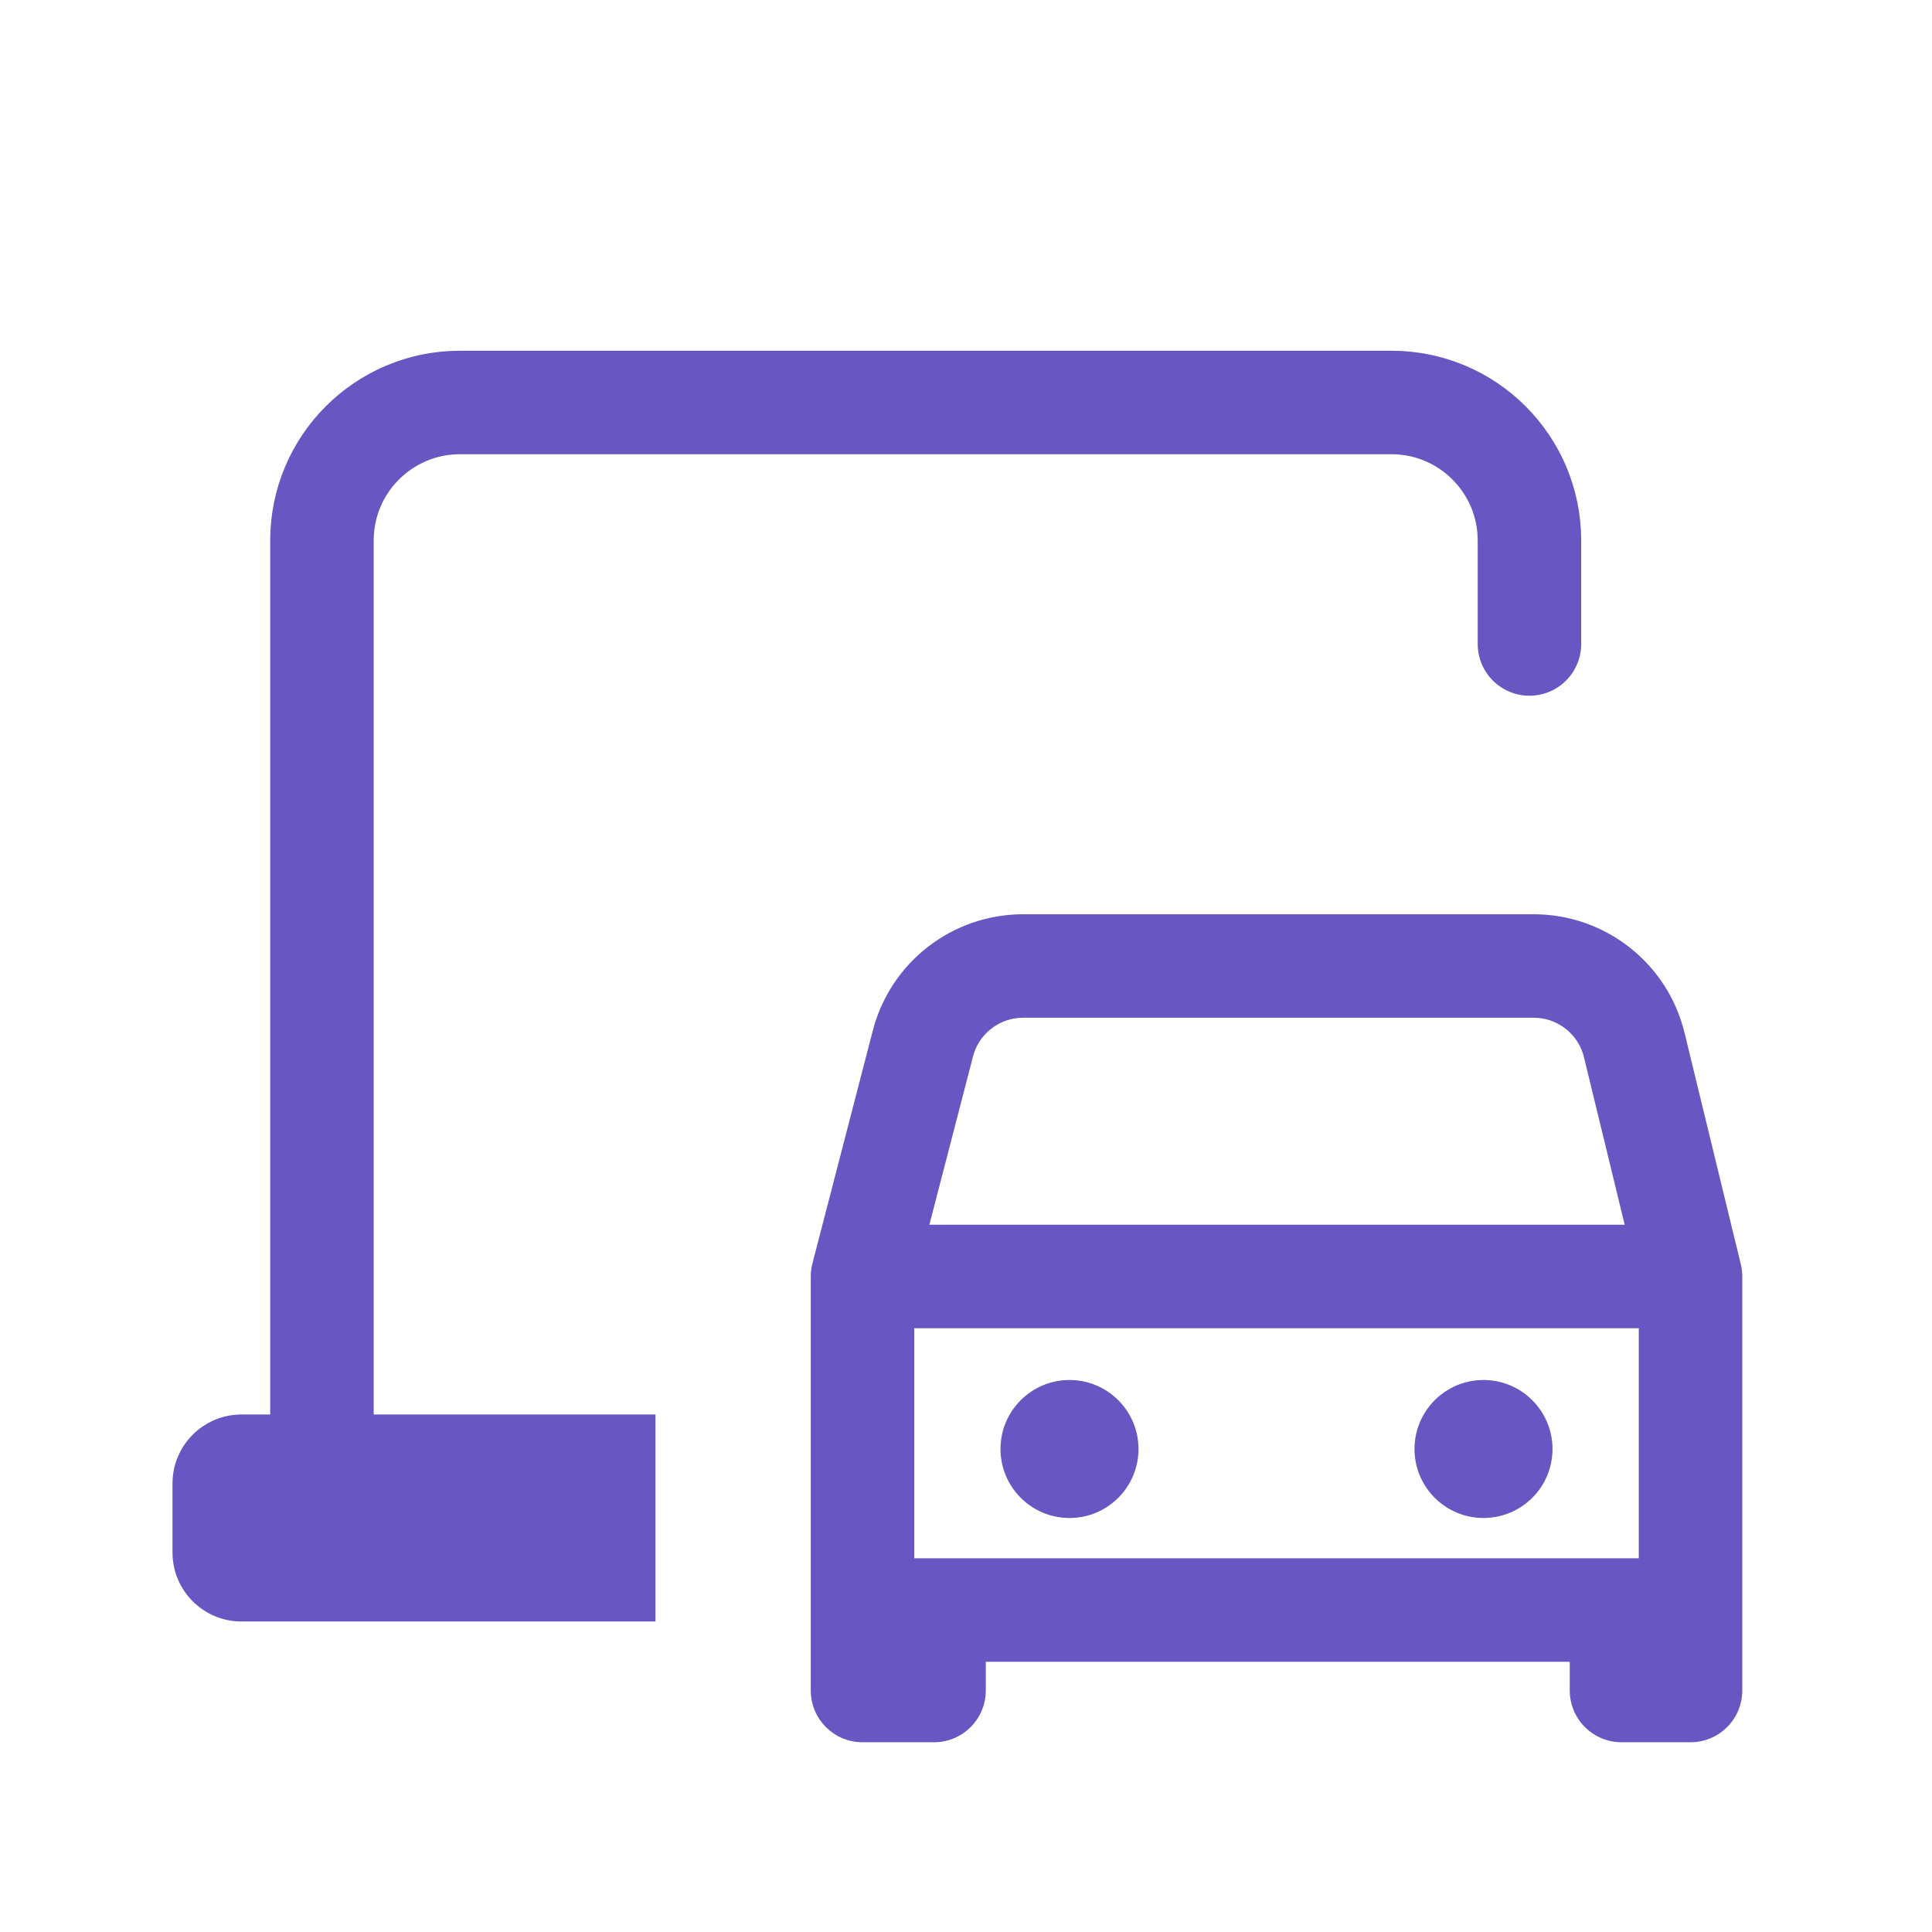
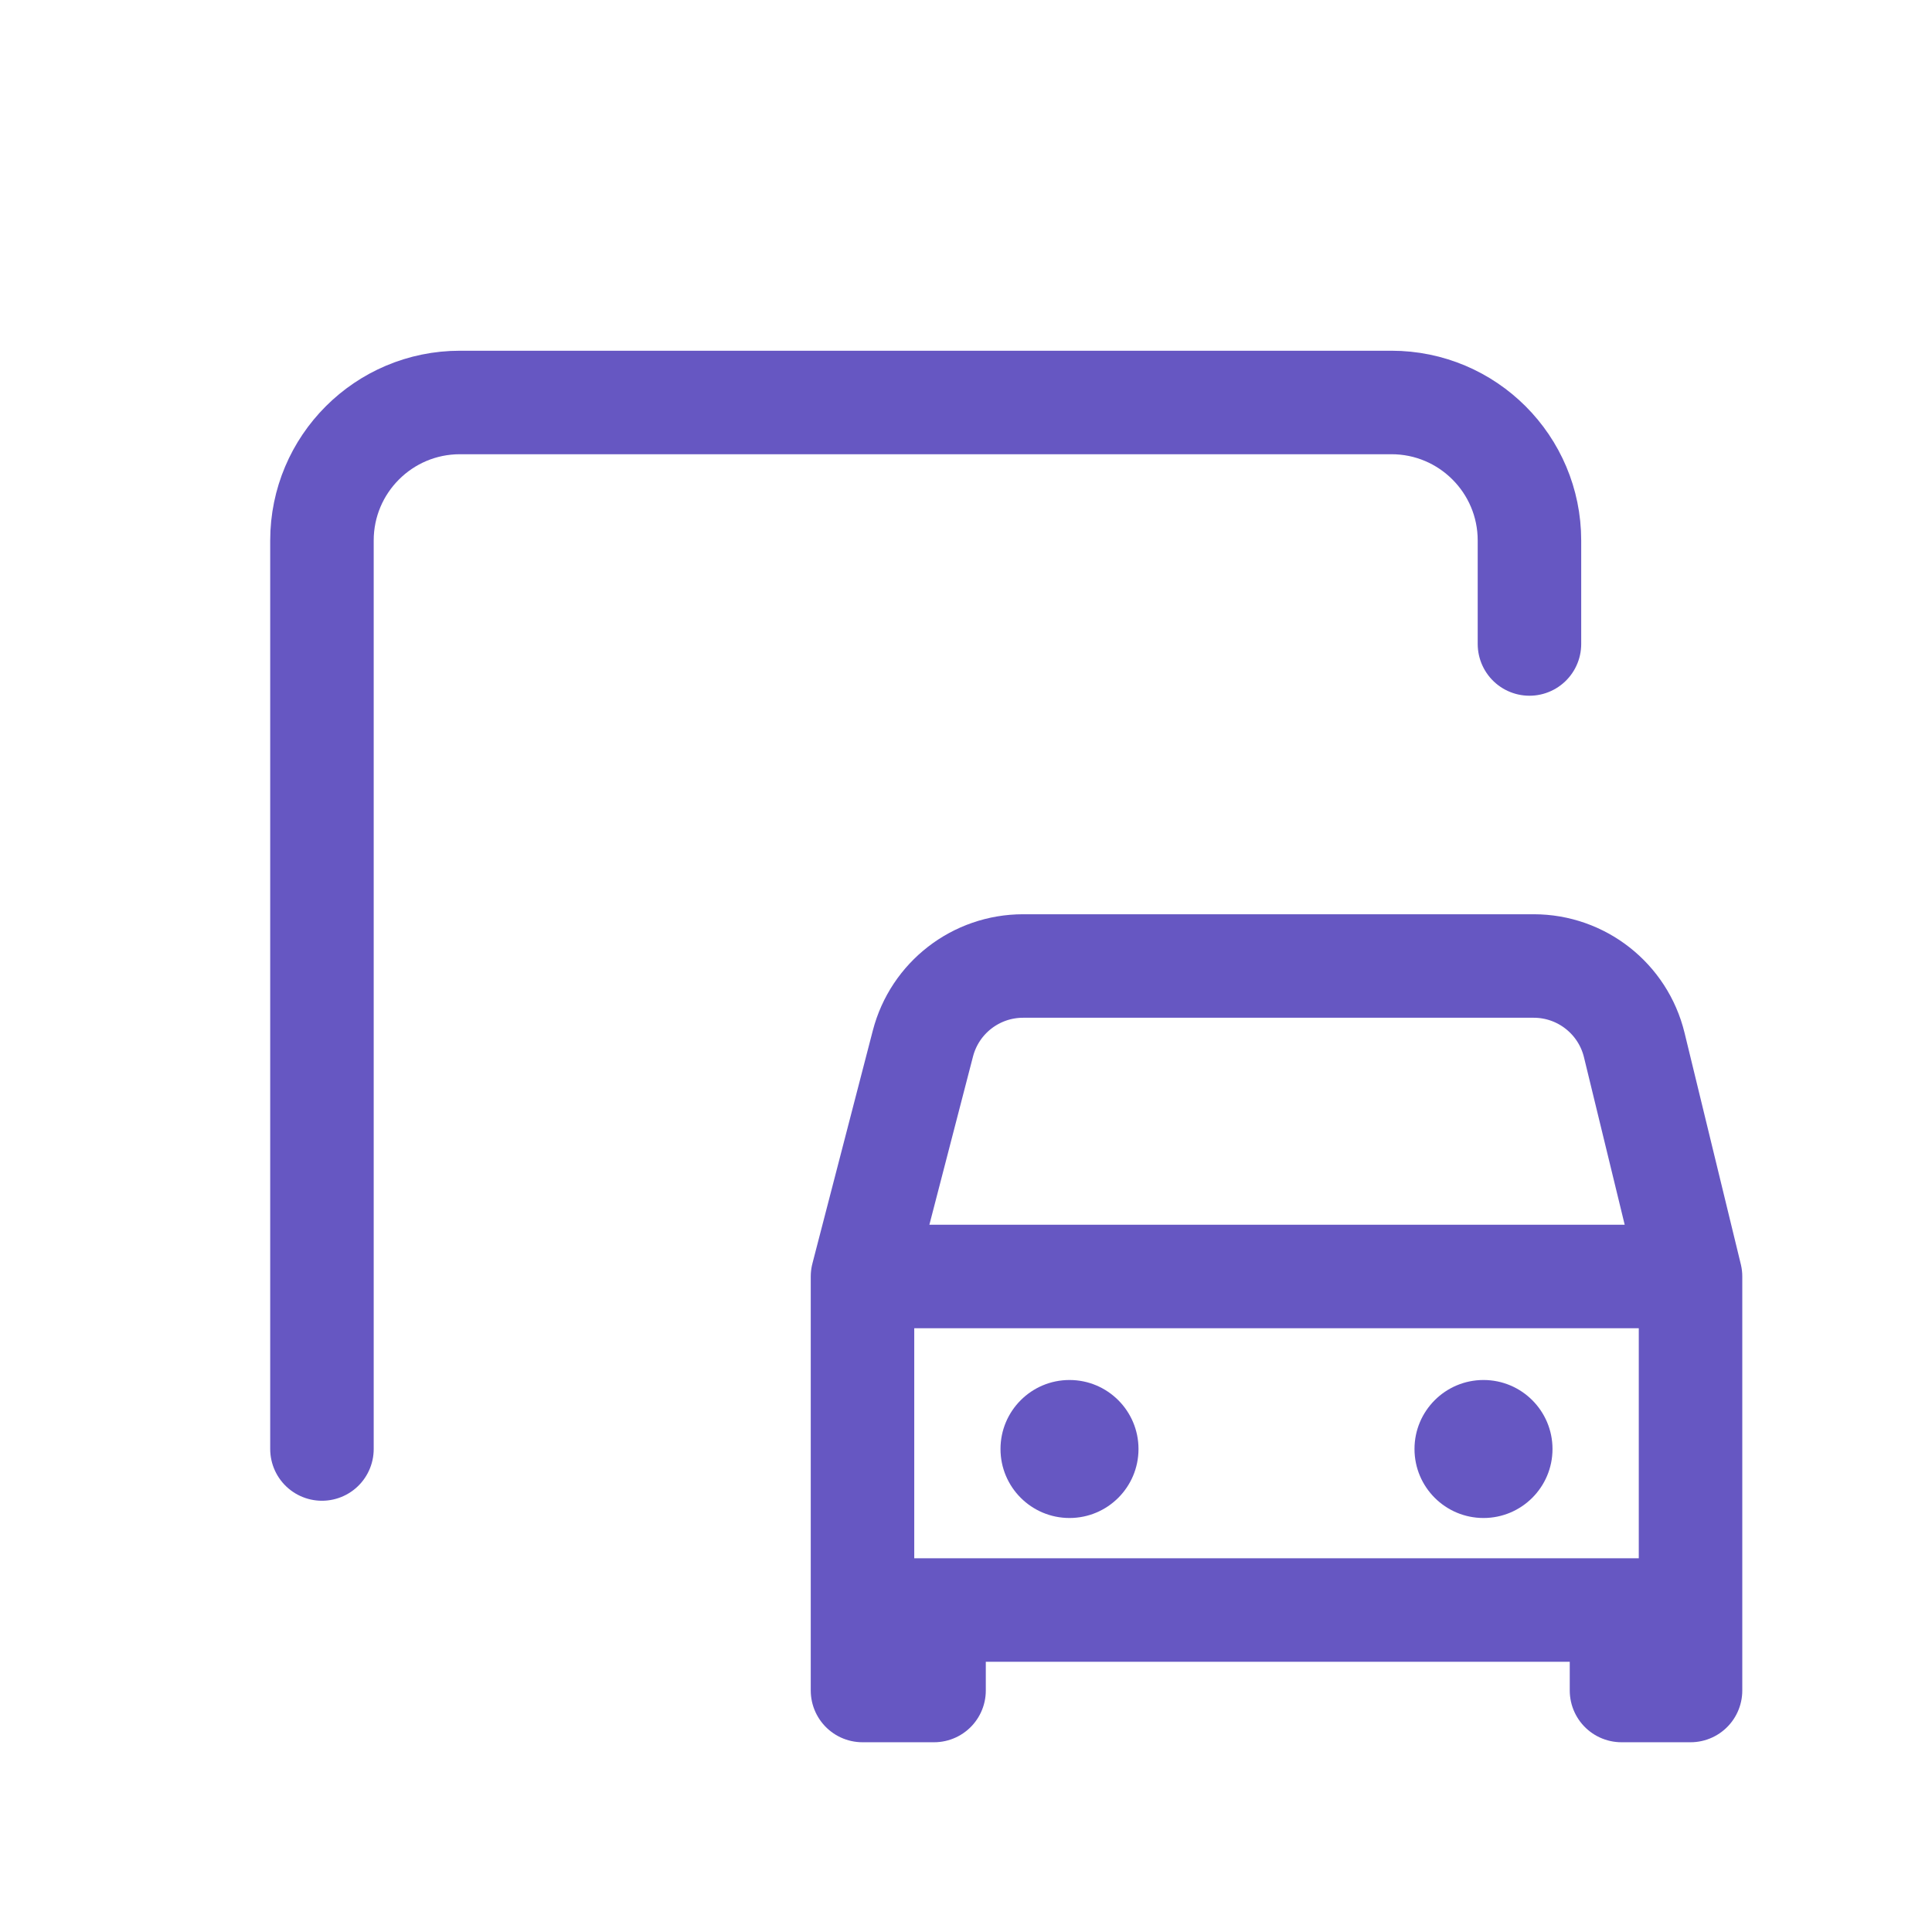
<svg xmlns="http://www.w3.org/2000/svg" width="56" height="56" viewBox="0 0 56 56" fill="none">
  <path d="M25 37V46.667M25 37H49.001M25 37L26.751 30.247C27.094 28.924 28.288 28 29.655 28H44.455C45.839 28 47.043 28.947 47.37 30.291L49.001 37M49.001 37V46.667M49.001 46.667V49M49.001 46.667H47M25 46.667V49H27.074V46.667M25 46.667H27.074M27.074 46.667H47M49 49H47L47 46.667" stroke="#6657C2" stroke-width="3" stroke-linecap="round" stroke-linejoin="round" />
  <path d="M9.332 42V15.666C9.332 13.457 11.123 11.666 13.332 11.666H40.332C42.541 11.666 44.332 13.457 44.332 15.666V18.666" stroke="#6657C2" stroke-width="3" stroke-linecap="round" />
-   <path d="M5 43C5 41.895 5.895 41 7 41H19V47H7C5.895 47 5 46.105 5 45V43Z" fill="#6657C2" />
  <circle cx="31" cy="42" r="2" fill="#6657C2" />
  <circle cx="43" cy="42" r="2" fill="#6657C2" />
</svg>